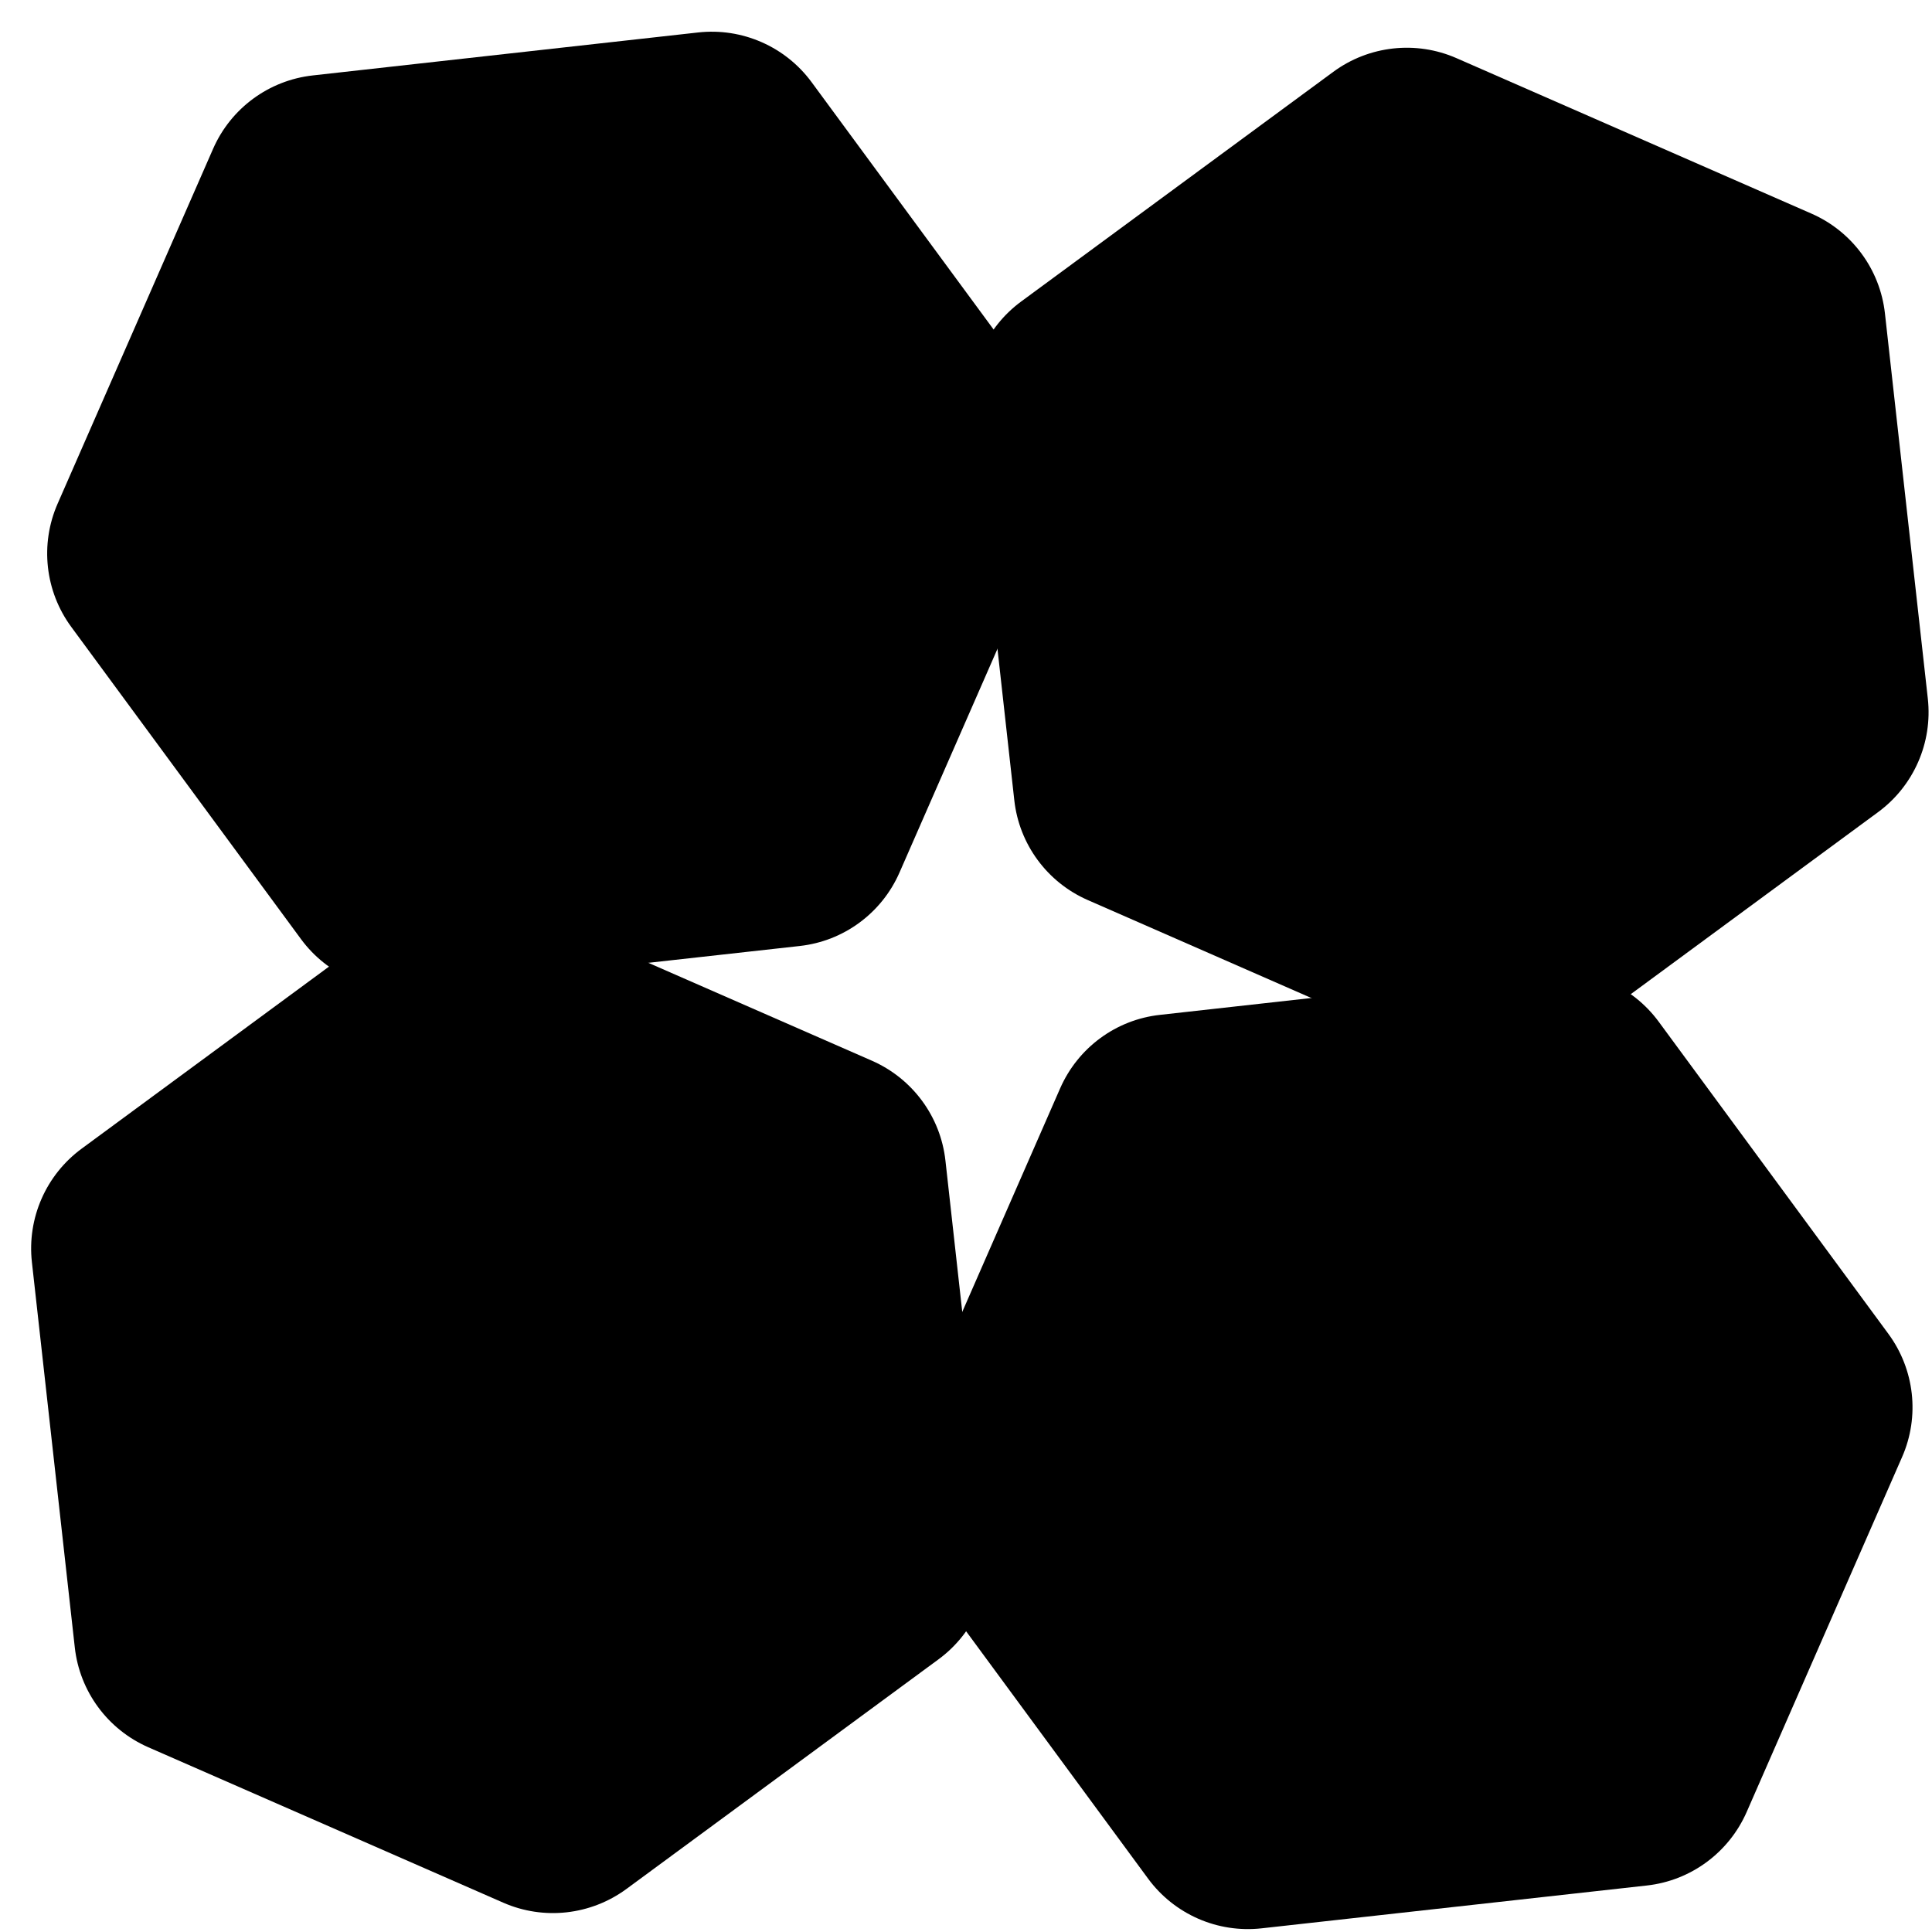
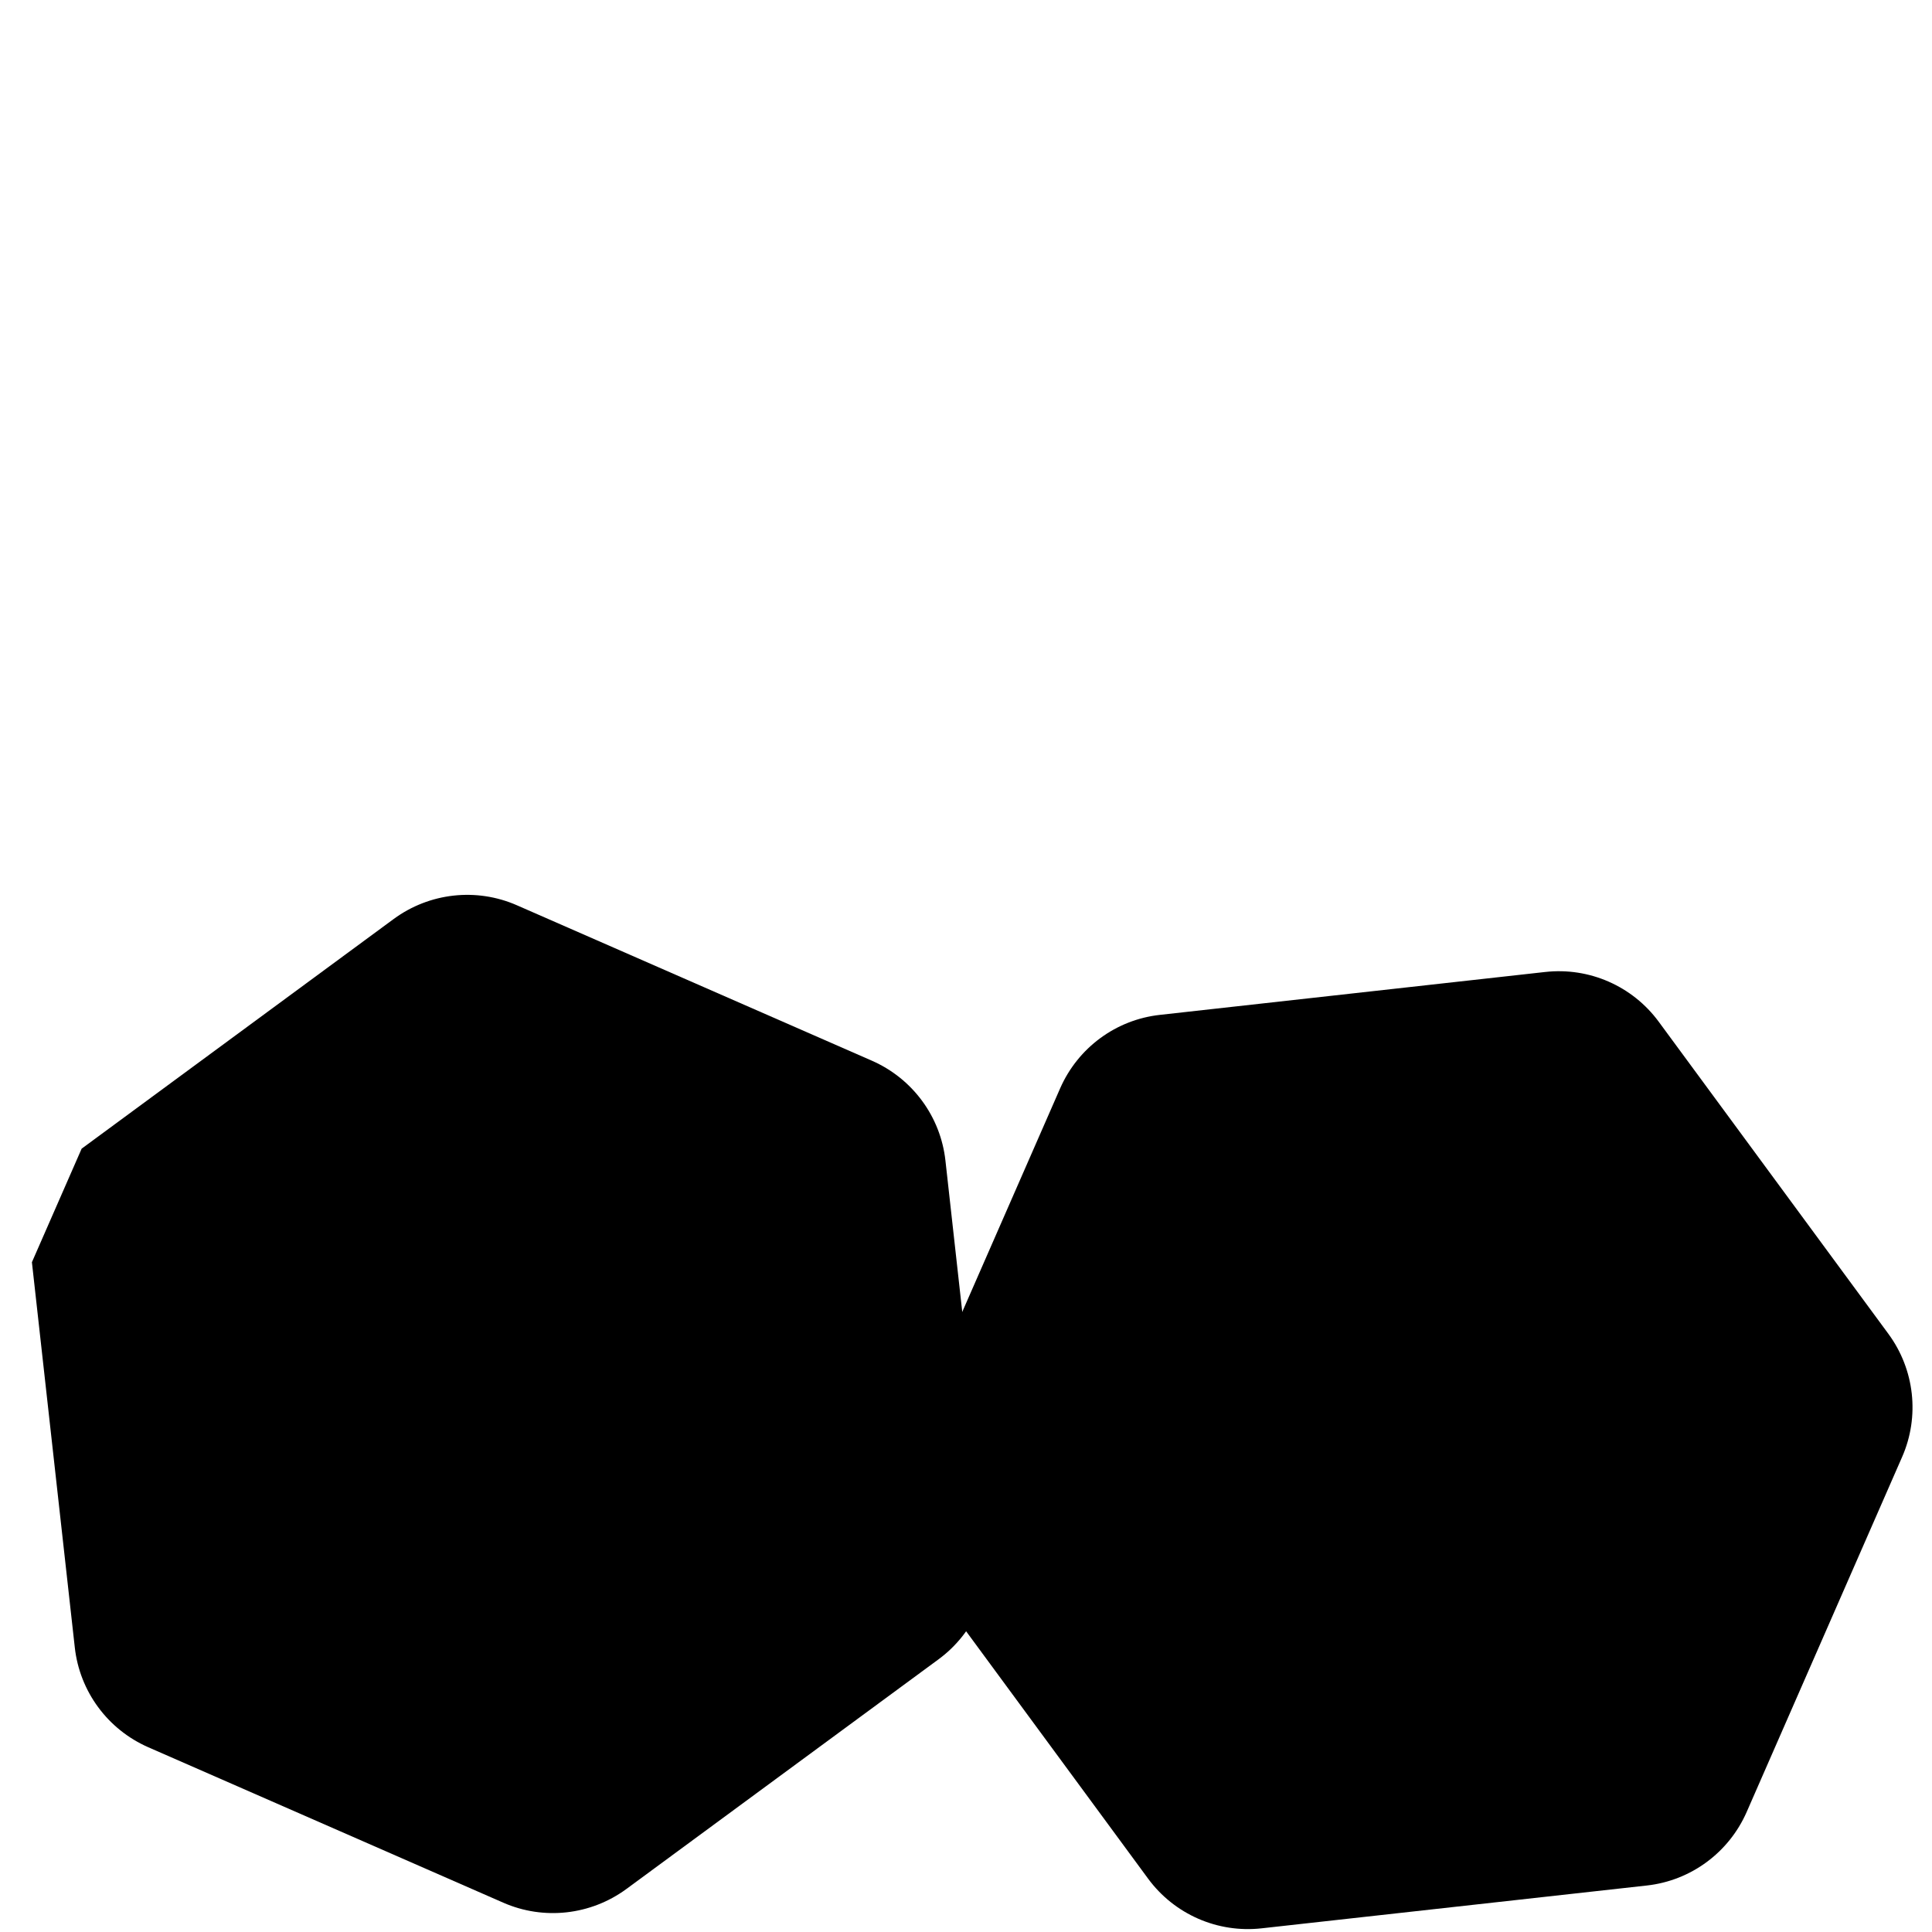
<svg xmlns="http://www.w3.org/2000/svg" width="31" height="31" viewBox="0 0 31 31" fill="none">
  <path d="M18.422 30.144L14.737 25.135C14.316 24.563 14.231 23.809 14.517 23.158L17.011 17.462C17.297 16.811 17.907 16.361 18.613 16.284L24.793 15.596C25.5 15.517 26.194 15.822 26.615 16.394L30.3 21.402C30.721 21.974 30.806 22.728 30.52 23.379L28.026 29.075C27.74 29.726 27.13 30.176 26.424 30.254L20.244 30.941C19.537 31.02 18.843 30.716 18.422 30.144Z" fill="black" />
-   <path d="M1.31 18.431L6.318 14.745C6.89 14.325 7.644 14.24 8.295 14.526L13.991 17.02C14.642 17.306 15.092 17.916 15.17 18.622L15.857 24.802C15.936 25.509 15.632 26.203 15.06 26.624L10.052 30.309C9.479 30.73 8.725 30.815 8.074 30.529L2.378 28.035C1.727 27.749 1.278 27.139 1.2 26.433L0.512 20.253C0.433 19.546 0.738 18.852 1.31 18.431Z" fill="black" />
-   <path d="M13.023 1.319L16.708 6.327C17.129 6.899 17.213 7.653 16.928 8.304L14.433 14C14.148 14.651 13.538 15.101 12.832 15.179L6.651 15.866C5.945 15.945 5.251 15.641 4.83 15.069L1.144 10.06C0.723 9.488 0.639 8.734 0.924 8.083L3.419 2.388C3.704 1.737 4.314 1.288 5.021 1.21L11.201 0.521C11.907 0.442 12.602 0.747 13.023 1.319Z" fill="black" />
-   <path d="M30.135 13.031L25.127 16.717C24.555 17.138 23.8 17.222 23.149 16.937L17.454 14.442C16.803 14.157 16.353 13.547 16.275 12.84L15.588 6.66C15.509 5.954 15.813 5.259 16.385 4.838L21.393 1.153C21.965 0.732 22.72 0.648 23.37 0.933L29.067 3.428C29.717 3.713 30.167 4.323 30.245 5.03L30.933 11.21C31.011 11.916 30.707 12.61 30.135 13.031Z" fill="black" />
+   <path d="M1.31 18.431L6.318 14.745C6.89 14.325 7.644 14.24 8.295 14.526L13.991 17.02C14.642 17.306 15.092 17.916 15.17 18.622L15.857 24.802C15.936 25.509 15.632 26.203 15.06 26.624L10.052 30.309C9.479 30.73 8.725 30.815 8.074 30.529L2.378 28.035C1.727 27.749 1.278 27.139 1.2 26.433L0.512 20.253Z" fill="black" />
</svg>